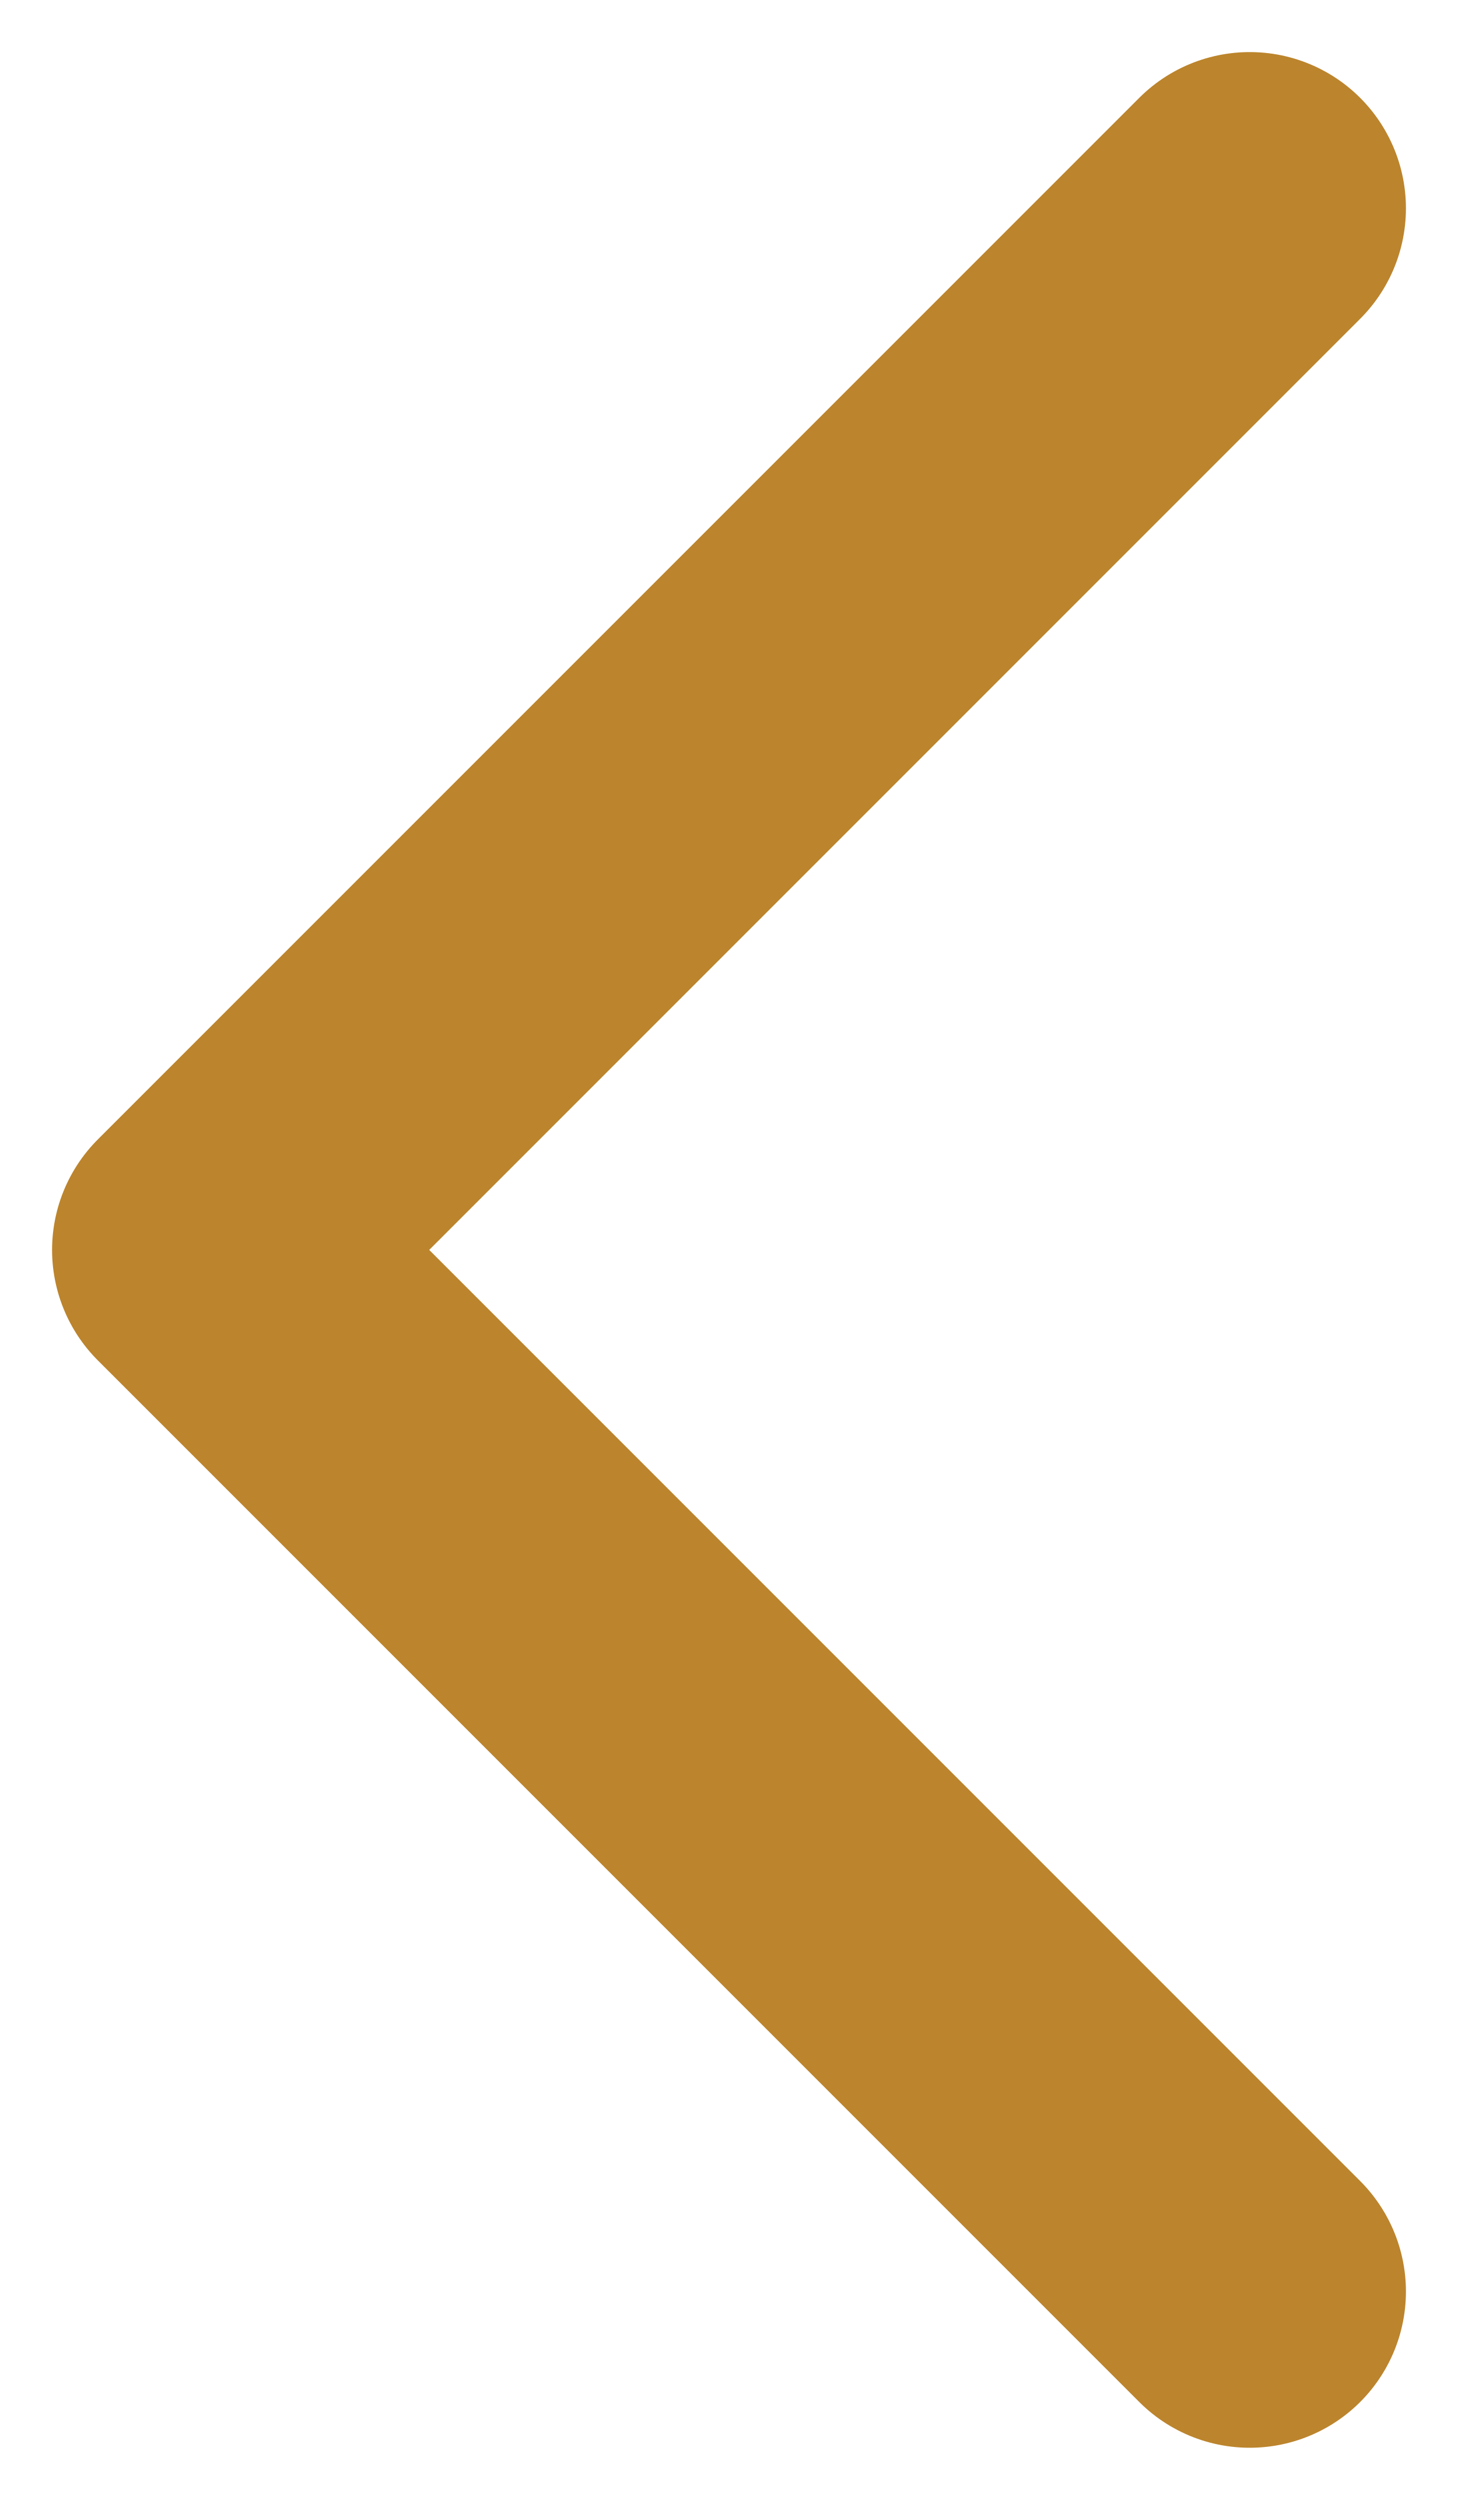
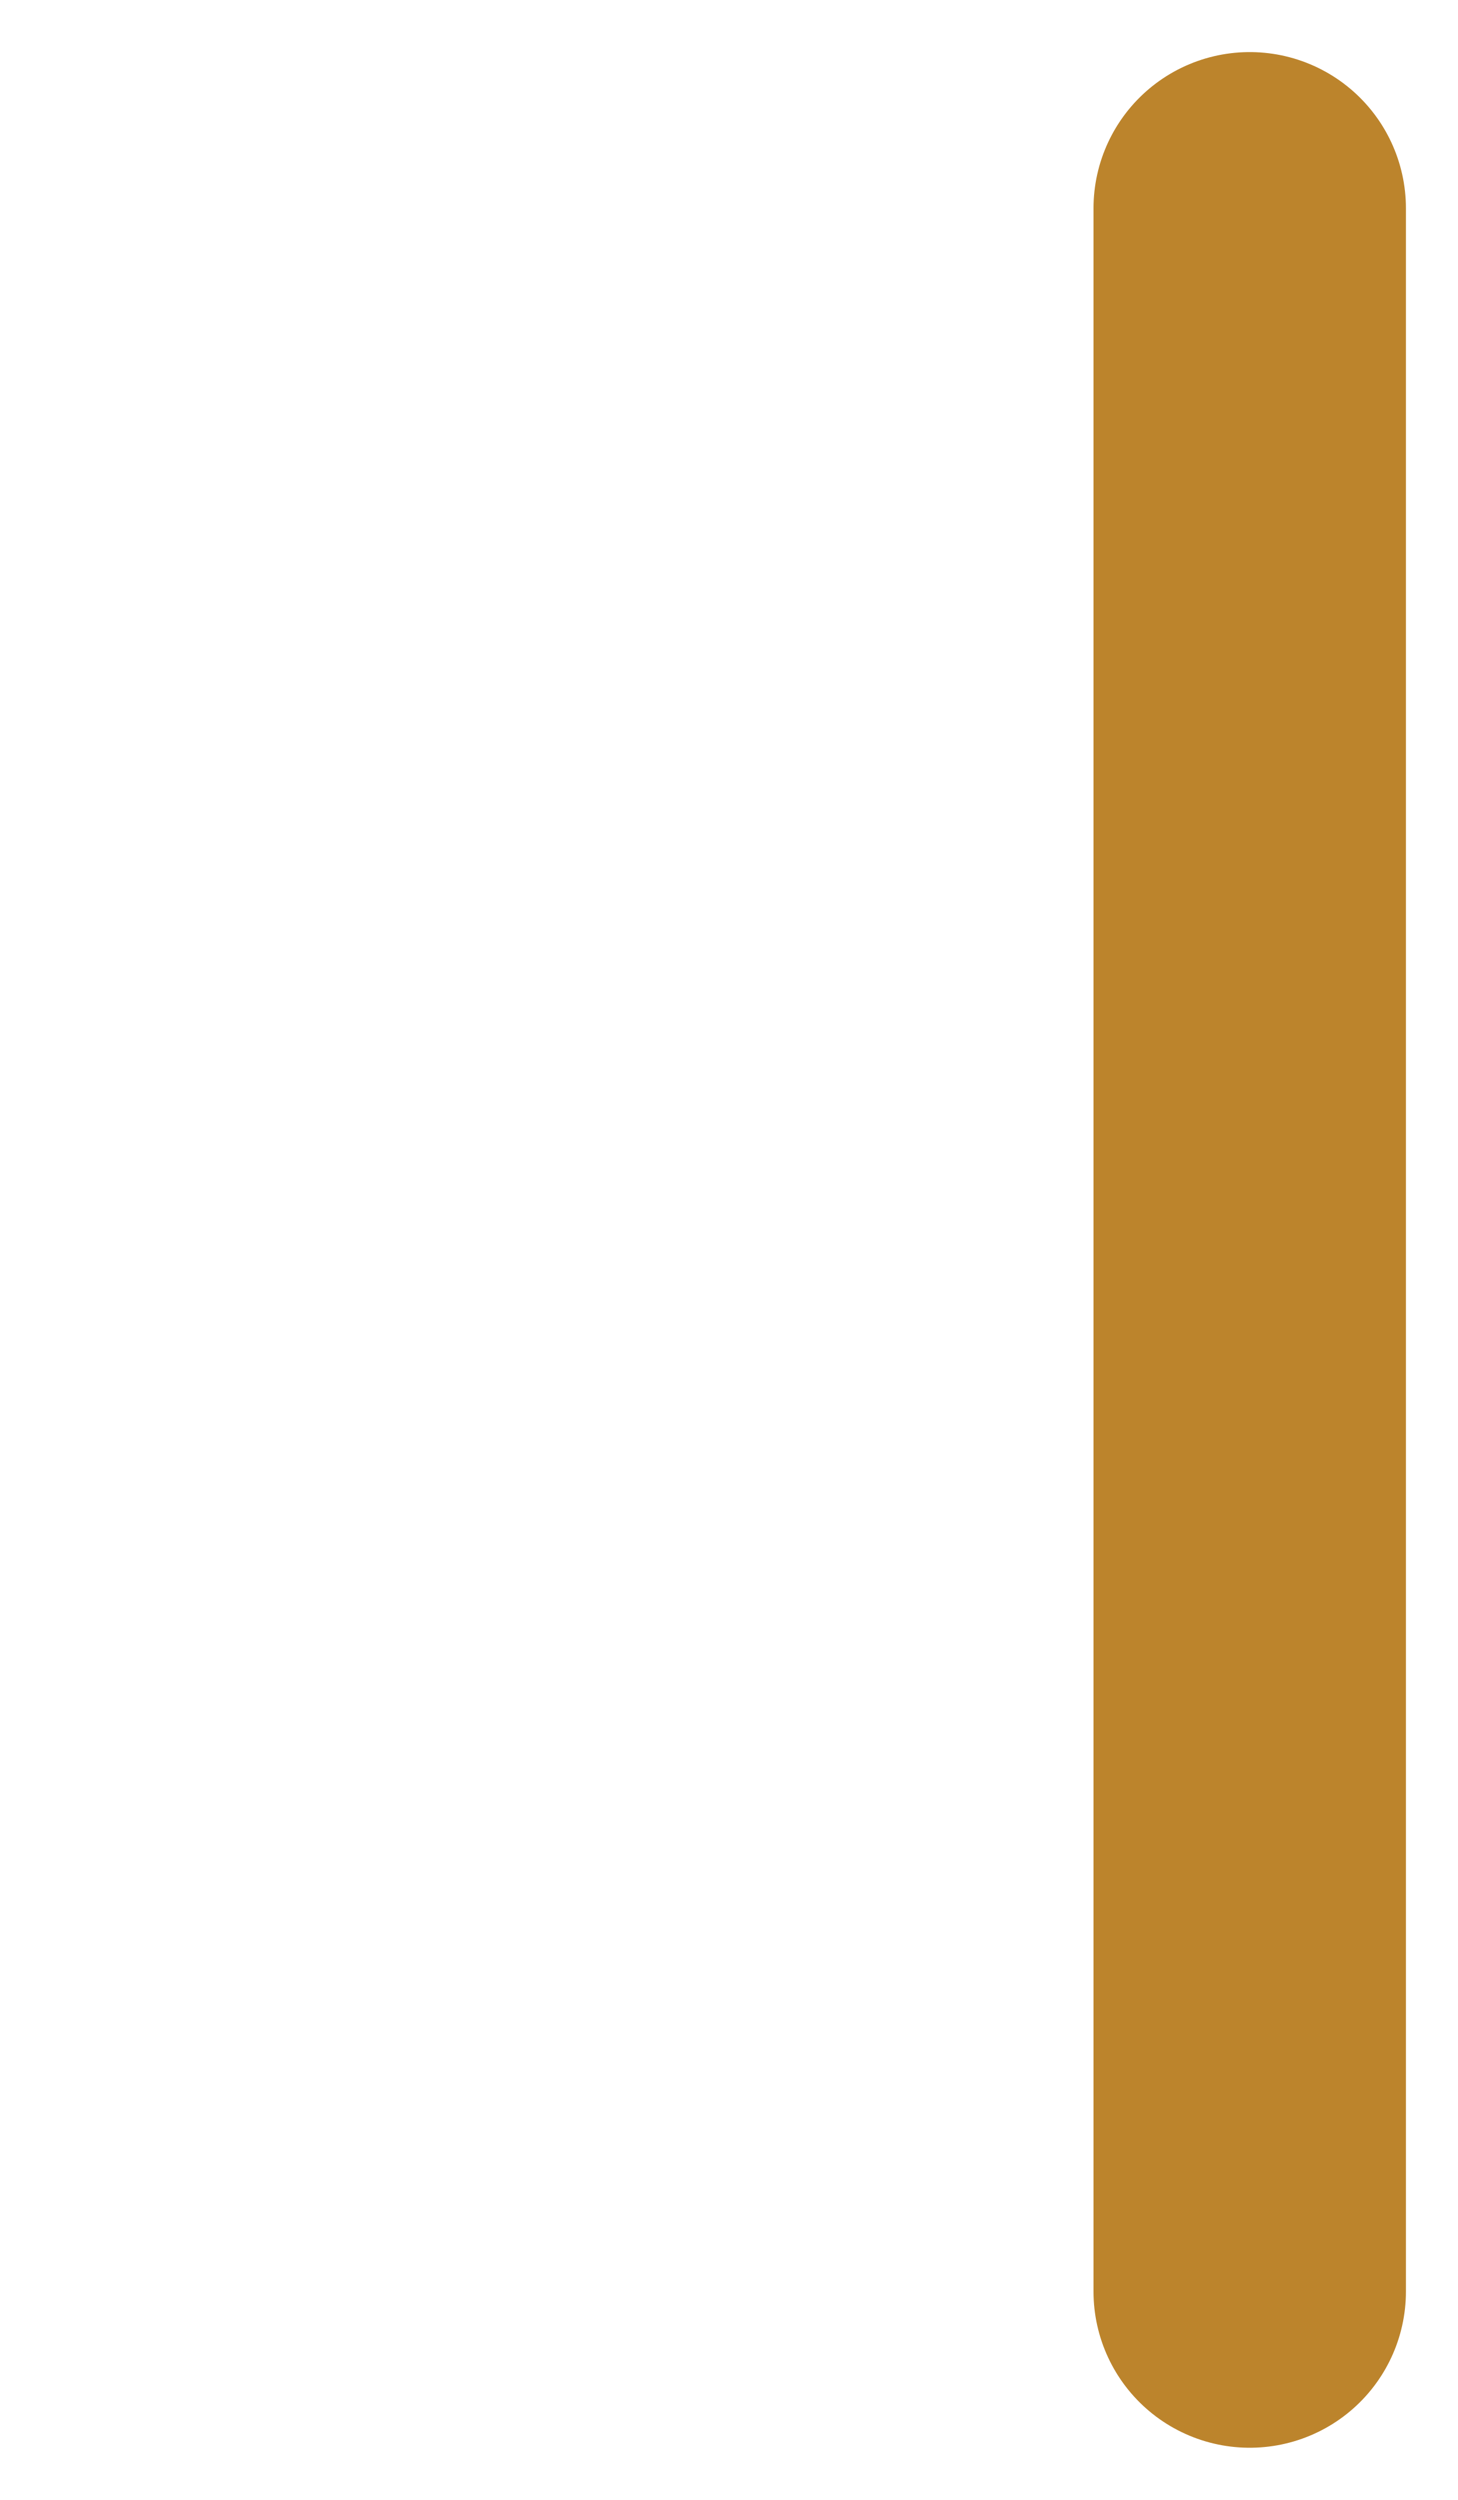
<svg xmlns="http://www.w3.org/2000/svg" width="14" height="24" viewBox="0 0 14 24" fill="none">
-   <path d="M12 2L2 12L12 22" stroke="#BC842C" stroke-width="3" stroke-linecap="round" stroke-linejoin="round" />
+   <path d="M12 2L12 22" stroke="#BC842C" stroke-width="3" stroke-linecap="round" stroke-linejoin="round" />
</svg>